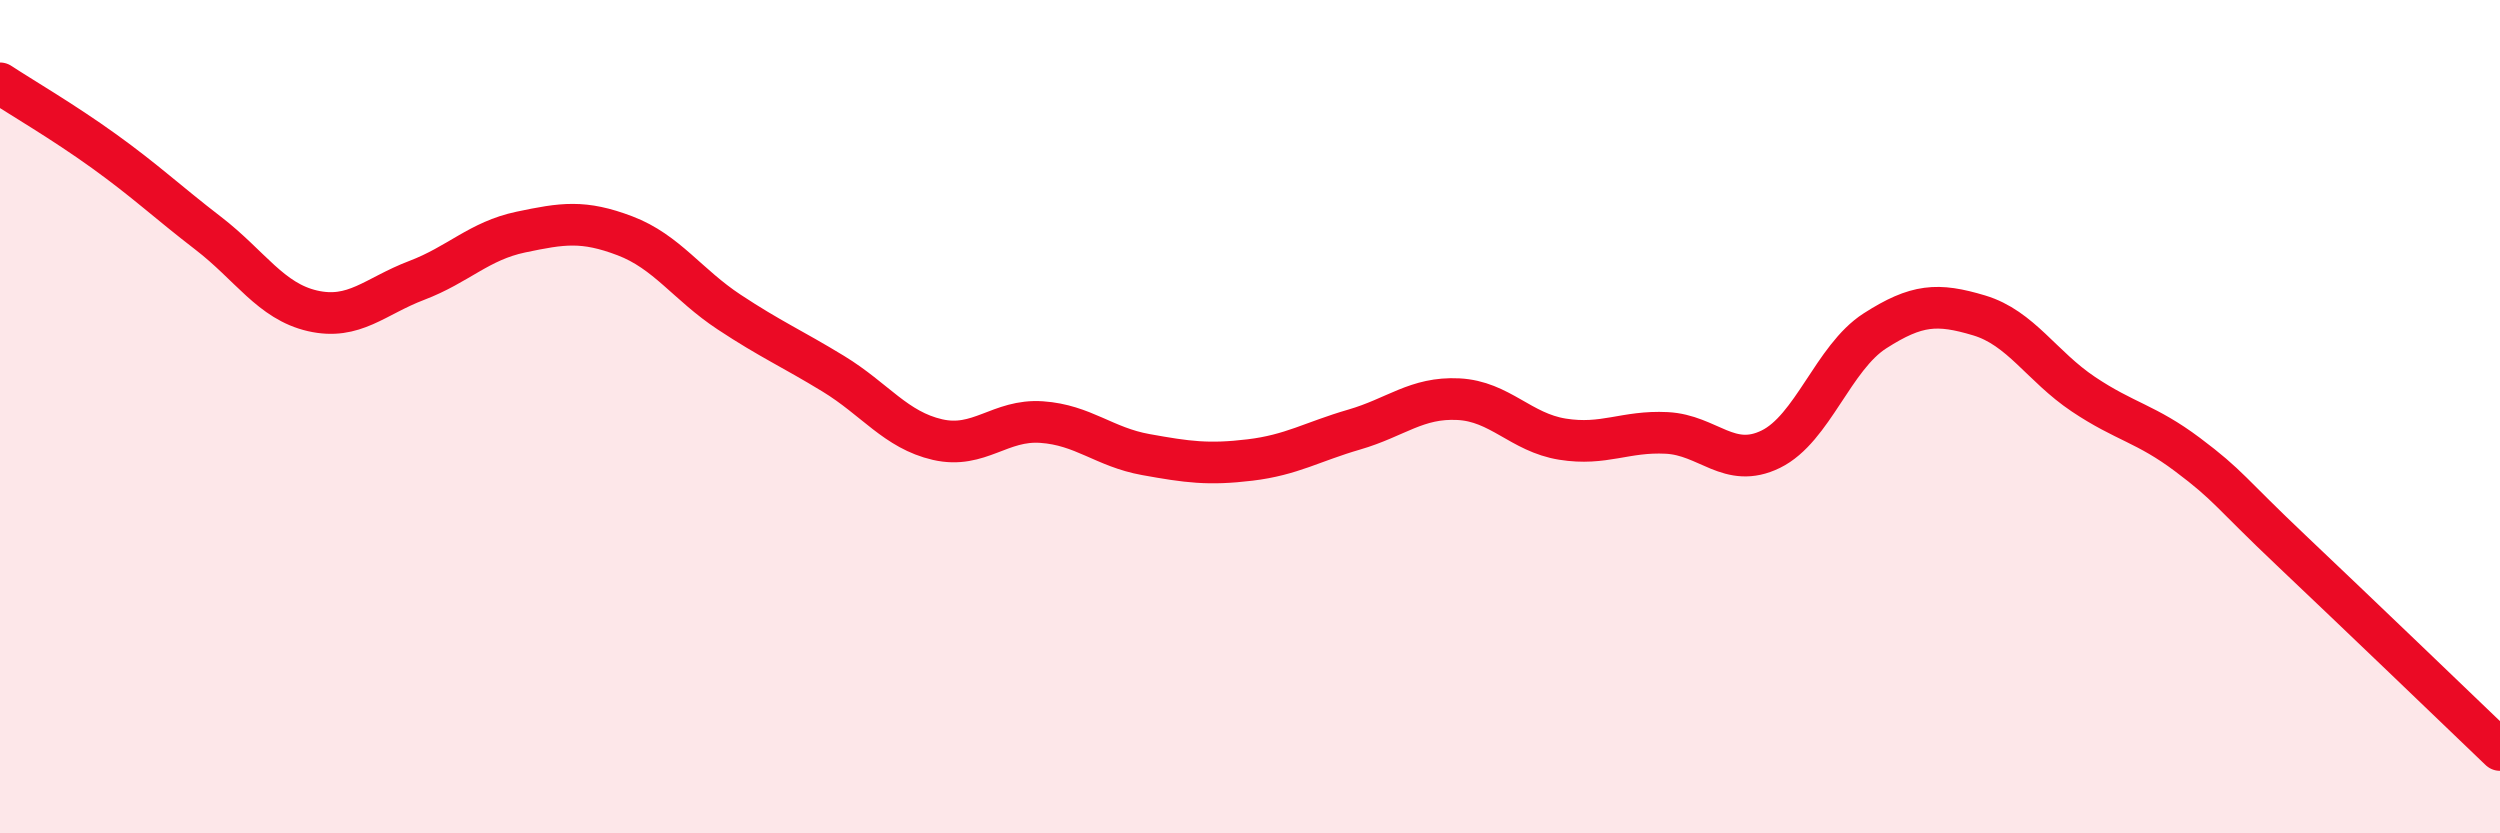
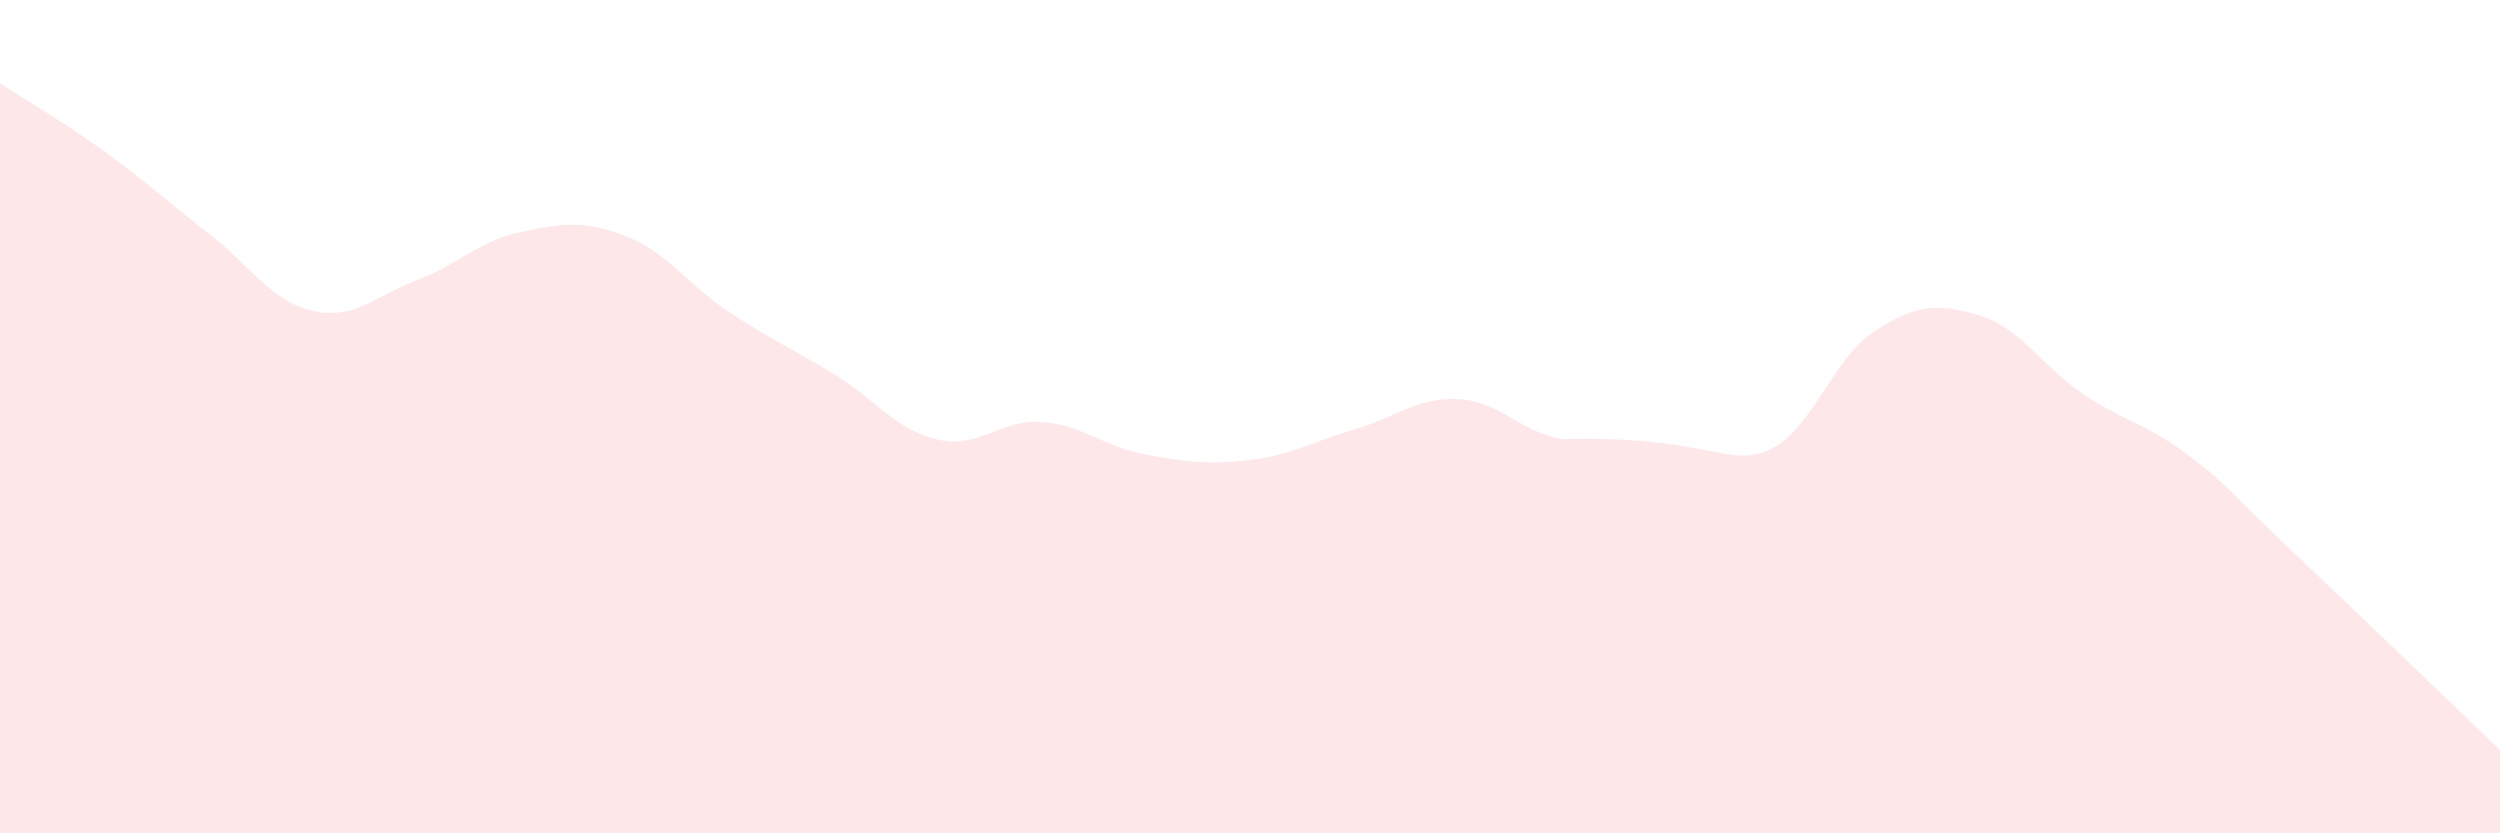
<svg xmlns="http://www.w3.org/2000/svg" width="60" height="20" viewBox="0 0 60 20">
-   <path d="M 0,2 C 0.5,2.33 1.5,2.91 2.5,3.63 C 3.5,4.35 4,4.83 5,5.6 C 6,6.37 6.5,7.23 7.5,7.46 C 8.5,7.69 9,7.11 10,6.73 C 11,6.35 11.5,5.78 12.5,5.57 C 13.5,5.36 14,5.28 15,5.66 C 16,6.04 16.5,6.83 17.5,7.49 C 18.5,8.15 19,8.36 20,8.97 C 21,9.58 21.5,10.32 22.5,10.55 C 23.5,10.78 24,10.06 25,10.13 C 26,10.2 26.5,10.73 27.5,10.91 C 28.5,11.09 29,11.16 30,11.04 C 31,10.92 31.5,10.6 32.5,10.31 C 33.5,10.02 34,9.53 35,9.58 C 36,9.63 36.5,10.38 37.5,10.54 C 38.5,10.7 39,10.34 40,10.39 C 41,10.44 41.5,11.27 42.5,10.78 C 43.5,10.29 44,8.58 45,7.94 C 46,7.3 46.5,7.27 47.5,7.57 C 48.5,7.87 49,8.79 50,9.46 C 51,10.13 51.5,10.16 52.5,10.91 C 53.5,11.66 53.5,11.8 55,13.22 C 56.5,14.64 59,17.04 60,18L60 20L0 20Z" fill="#EB0A25" opacity="0.1" stroke-linecap="round" stroke-linejoin="round" />
-   <path d="M 0,2 C 0.5,2.33 1.5,2.91 2.5,3.63 C 3.5,4.35 4,4.83 5,5.6 C 6,6.37 6.5,7.23 7.5,7.46 C 8.5,7.69 9,7.11 10,6.73 C 11,6.35 11.5,5.78 12.5,5.57 C 13.5,5.36 14,5.28 15,5.66 C 16,6.04 16.5,6.83 17.5,7.49 C 18.5,8.15 19,8.36 20,8.97 C 21,9.58 21.5,10.32 22.5,10.55 C 23.5,10.78 24,10.06 25,10.13 C 26,10.2 26.5,10.73 27.5,10.91 C 28.5,11.09 29,11.16 30,11.04 C 31,10.92 31.5,10.6 32.5,10.31 C 33.5,10.02 34,9.53 35,9.58 C 36,9.63 36.5,10.38 37.5,10.54 C 38.5,10.7 39,10.34 40,10.39 C 41,10.44 41.5,11.27 42.5,10.78 C 43.5,10.29 44,8.58 45,7.94 C 46,7.3 46.5,7.27 47.5,7.57 C 48.5,7.87 49,8.79 50,9.46 C 51,10.13 51.5,10.16 52.5,10.91 C 53.5,11.66 53.5,11.8 55,13.22 C 56.5,14.64 59,17.04 60,18" stroke="#EB0A25" stroke-width="1" fill="none" stroke-linecap="round" stroke-linejoin="round" />
+   <path d="M 0,2 C 0.5,2.33 1.5,2.91 2.5,3.63 C 3.5,4.35 4,4.83 5,5.6 C 6,6.37 6.5,7.23 7.5,7.46 C 8.5,7.69 9,7.11 10,6.73 C 11,6.35 11.5,5.78 12.5,5.57 C 13.5,5.36 14,5.28 15,5.66 C 16,6.04 16.5,6.83 17.5,7.49 C 18.5,8.15 19,8.36 20,8.97 C 21,9.58 21.5,10.32 22.5,10.55 C 23.5,10.78 24,10.06 25,10.13 C 26,10.2 26.5,10.73 27.5,10.91 C 28.5,11.09 29,11.16 30,11.04 C 31,10.92 31.5,10.6 32.5,10.31 C 33.5,10.02 34,9.53 35,9.58 C 36,9.63 36.5,10.38 37.5,10.54 C 41,10.44 41.5,11.27 42.5,10.78 C 43.5,10.29 44,8.58 45,7.94 C 46,7.3 46.5,7.27 47.5,7.57 C 48.5,7.87 49,8.79 50,9.46 C 51,10.13 51.5,10.16 52.5,10.91 C 53.5,11.66 53.5,11.8 55,13.22 C 56.5,14.64 59,17.04 60,18L60 20L0 20Z" fill="#EB0A25" opacity="0.1" stroke-linecap="round" stroke-linejoin="round" />
</svg>